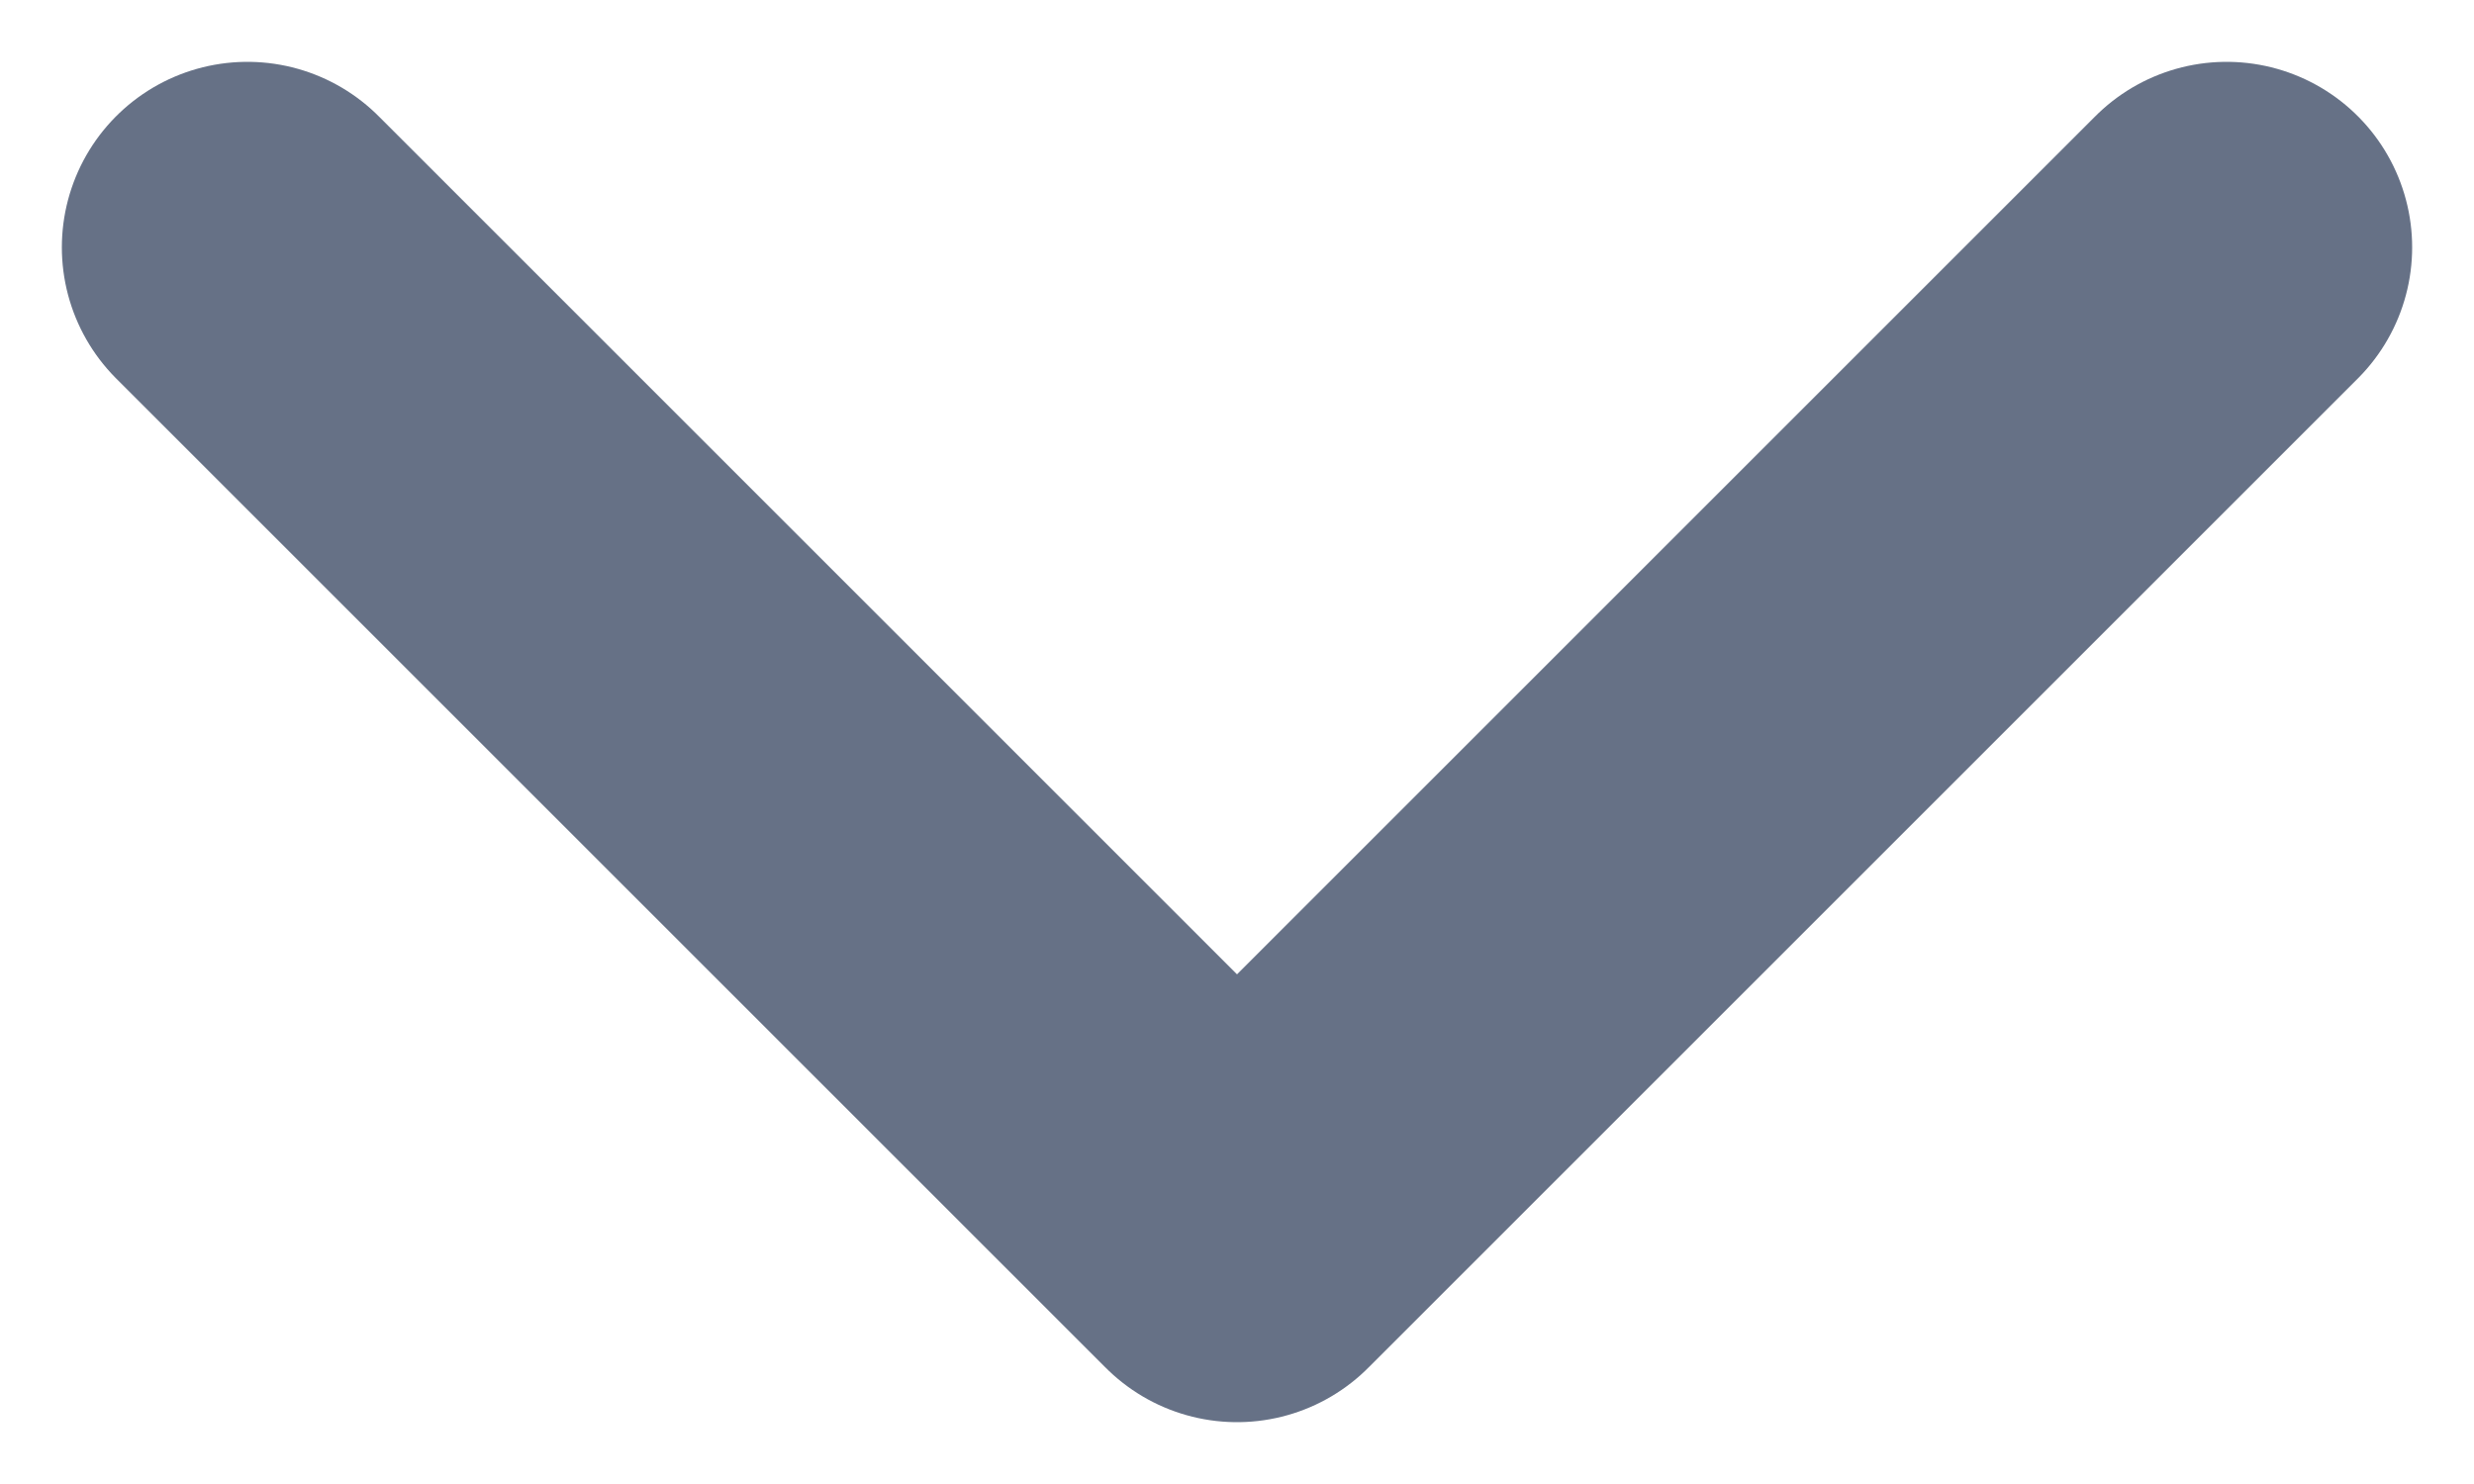
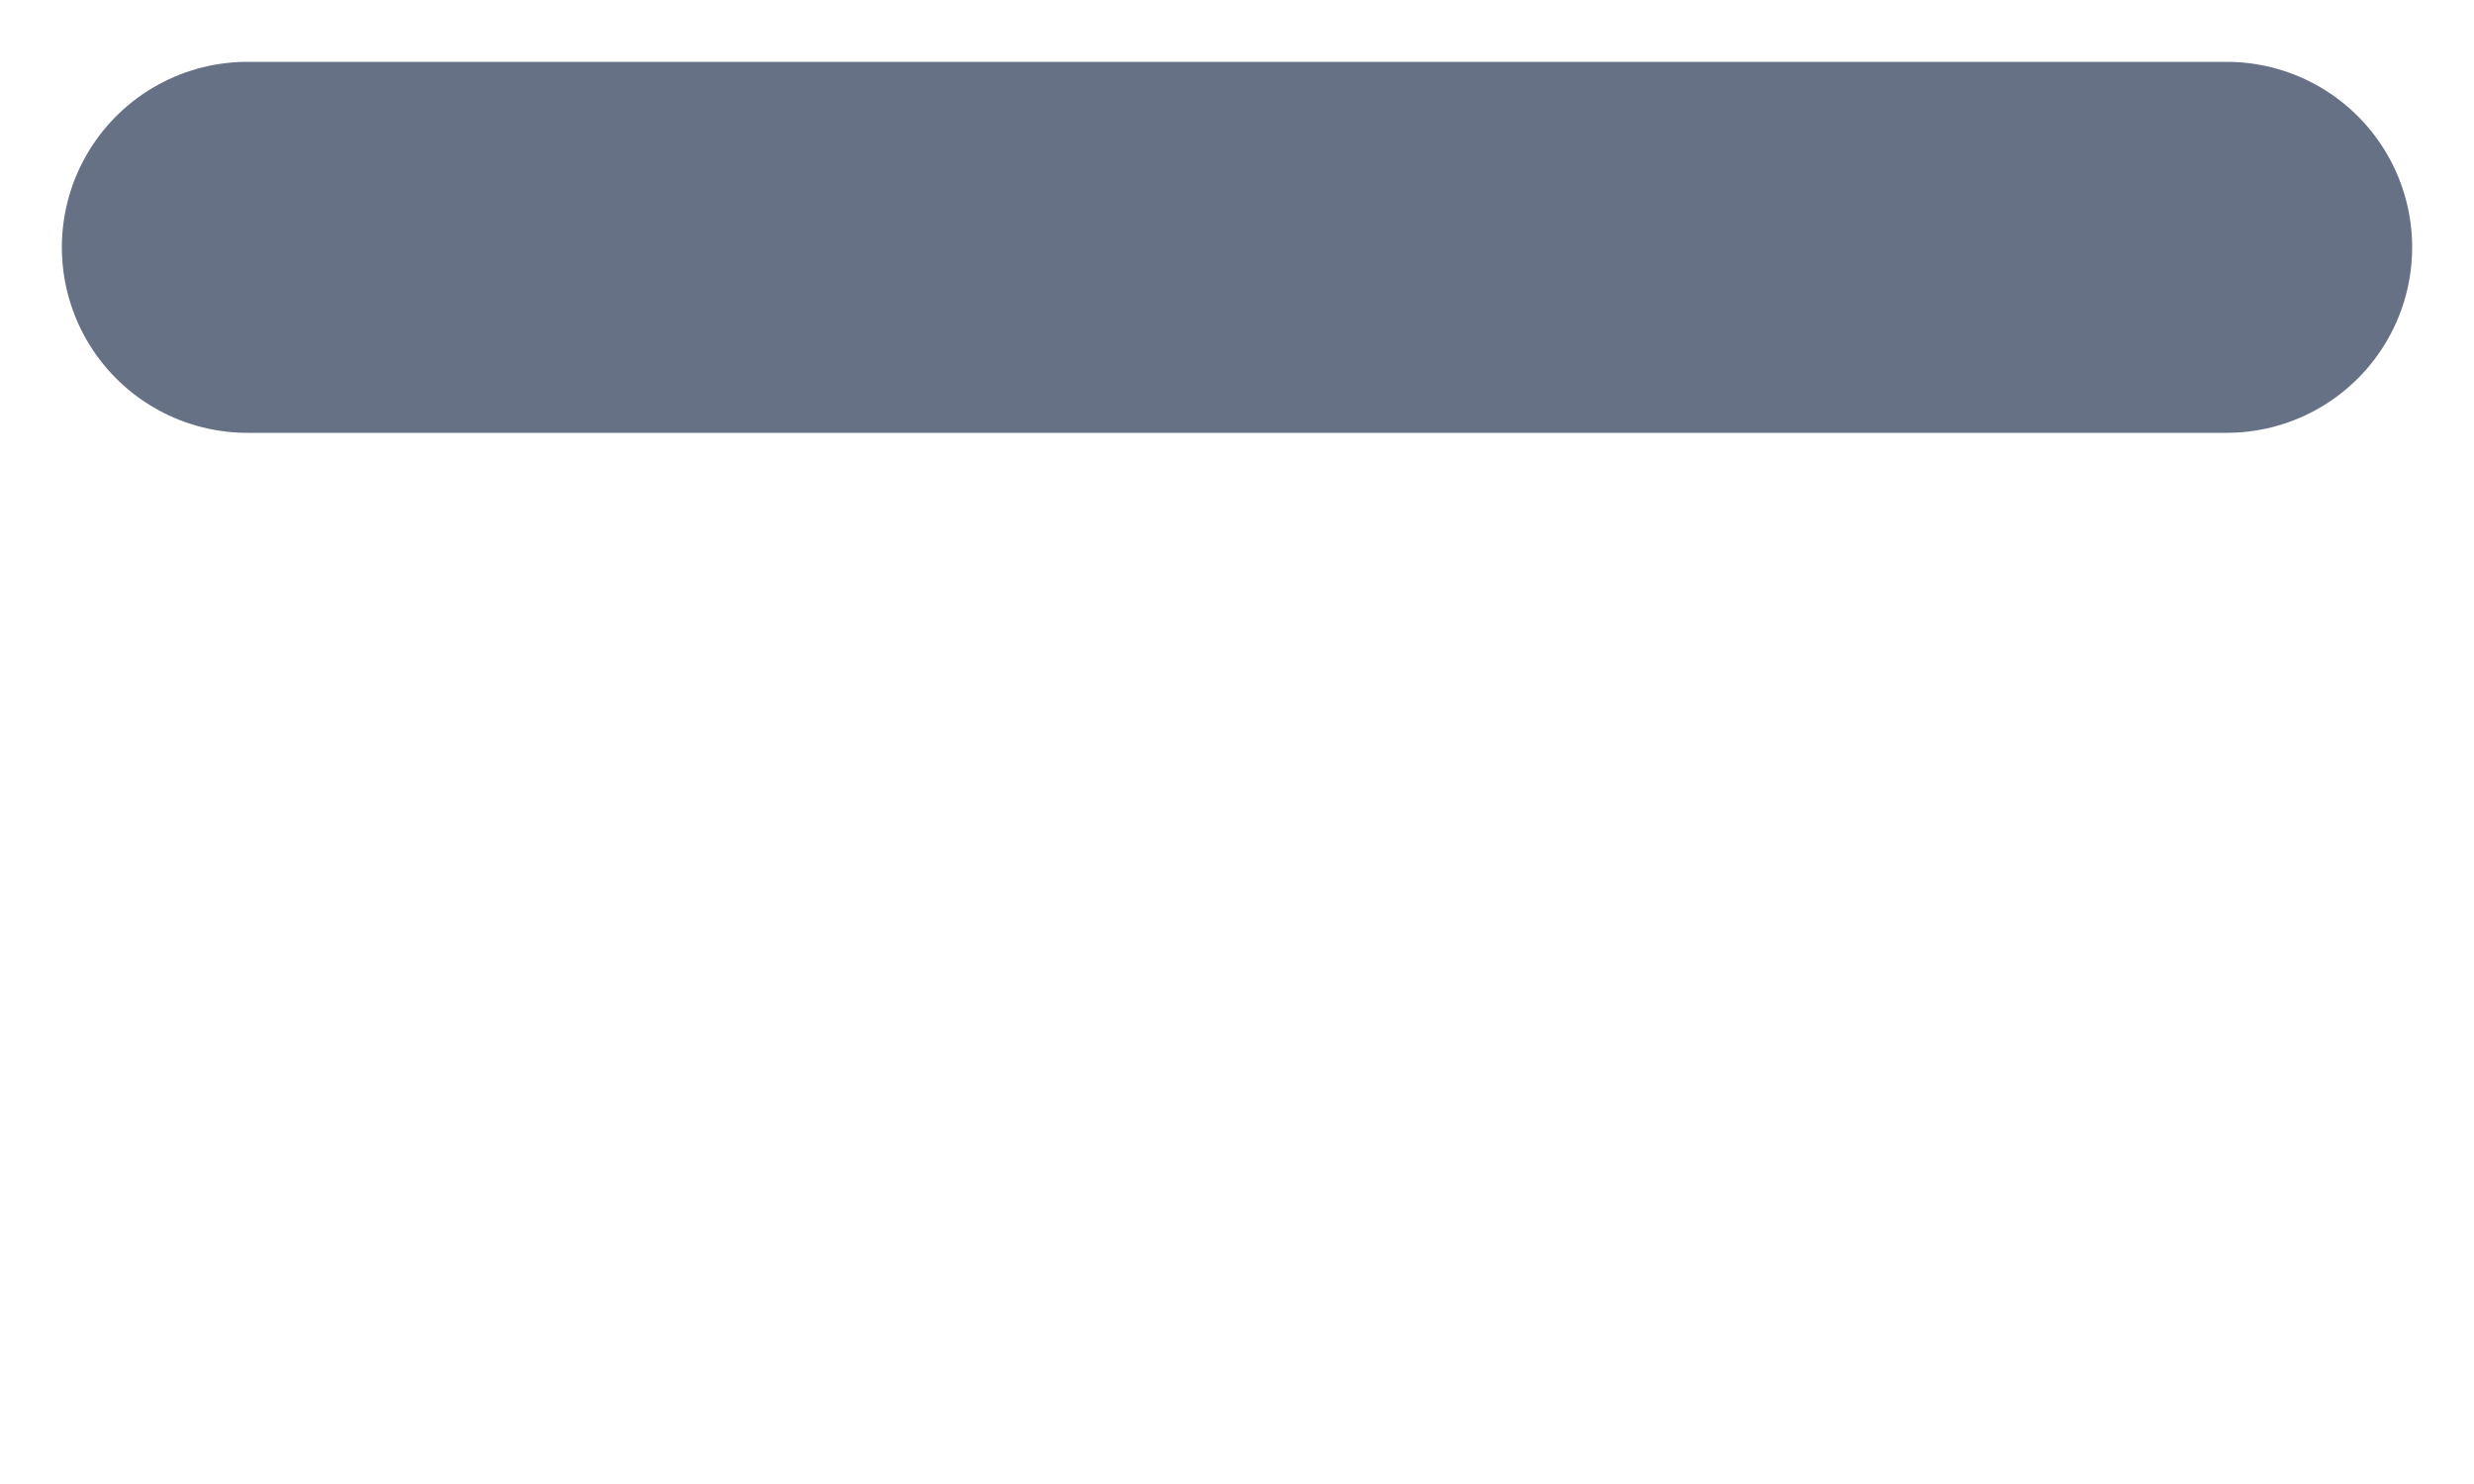
<svg xmlns="http://www.w3.org/2000/svg" width="10" height="6" viewBox="0 0 10 6" fill="none">
-   <path d="M1 1L5 5L9 1" stroke="#667186" stroke-width="1.5" stroke-linecap="round" stroke-linejoin="round" />
+   <path d="M1 1L9 1" stroke="#667186" stroke-width="1.5" stroke-linecap="round" stroke-linejoin="round" />
</svg>